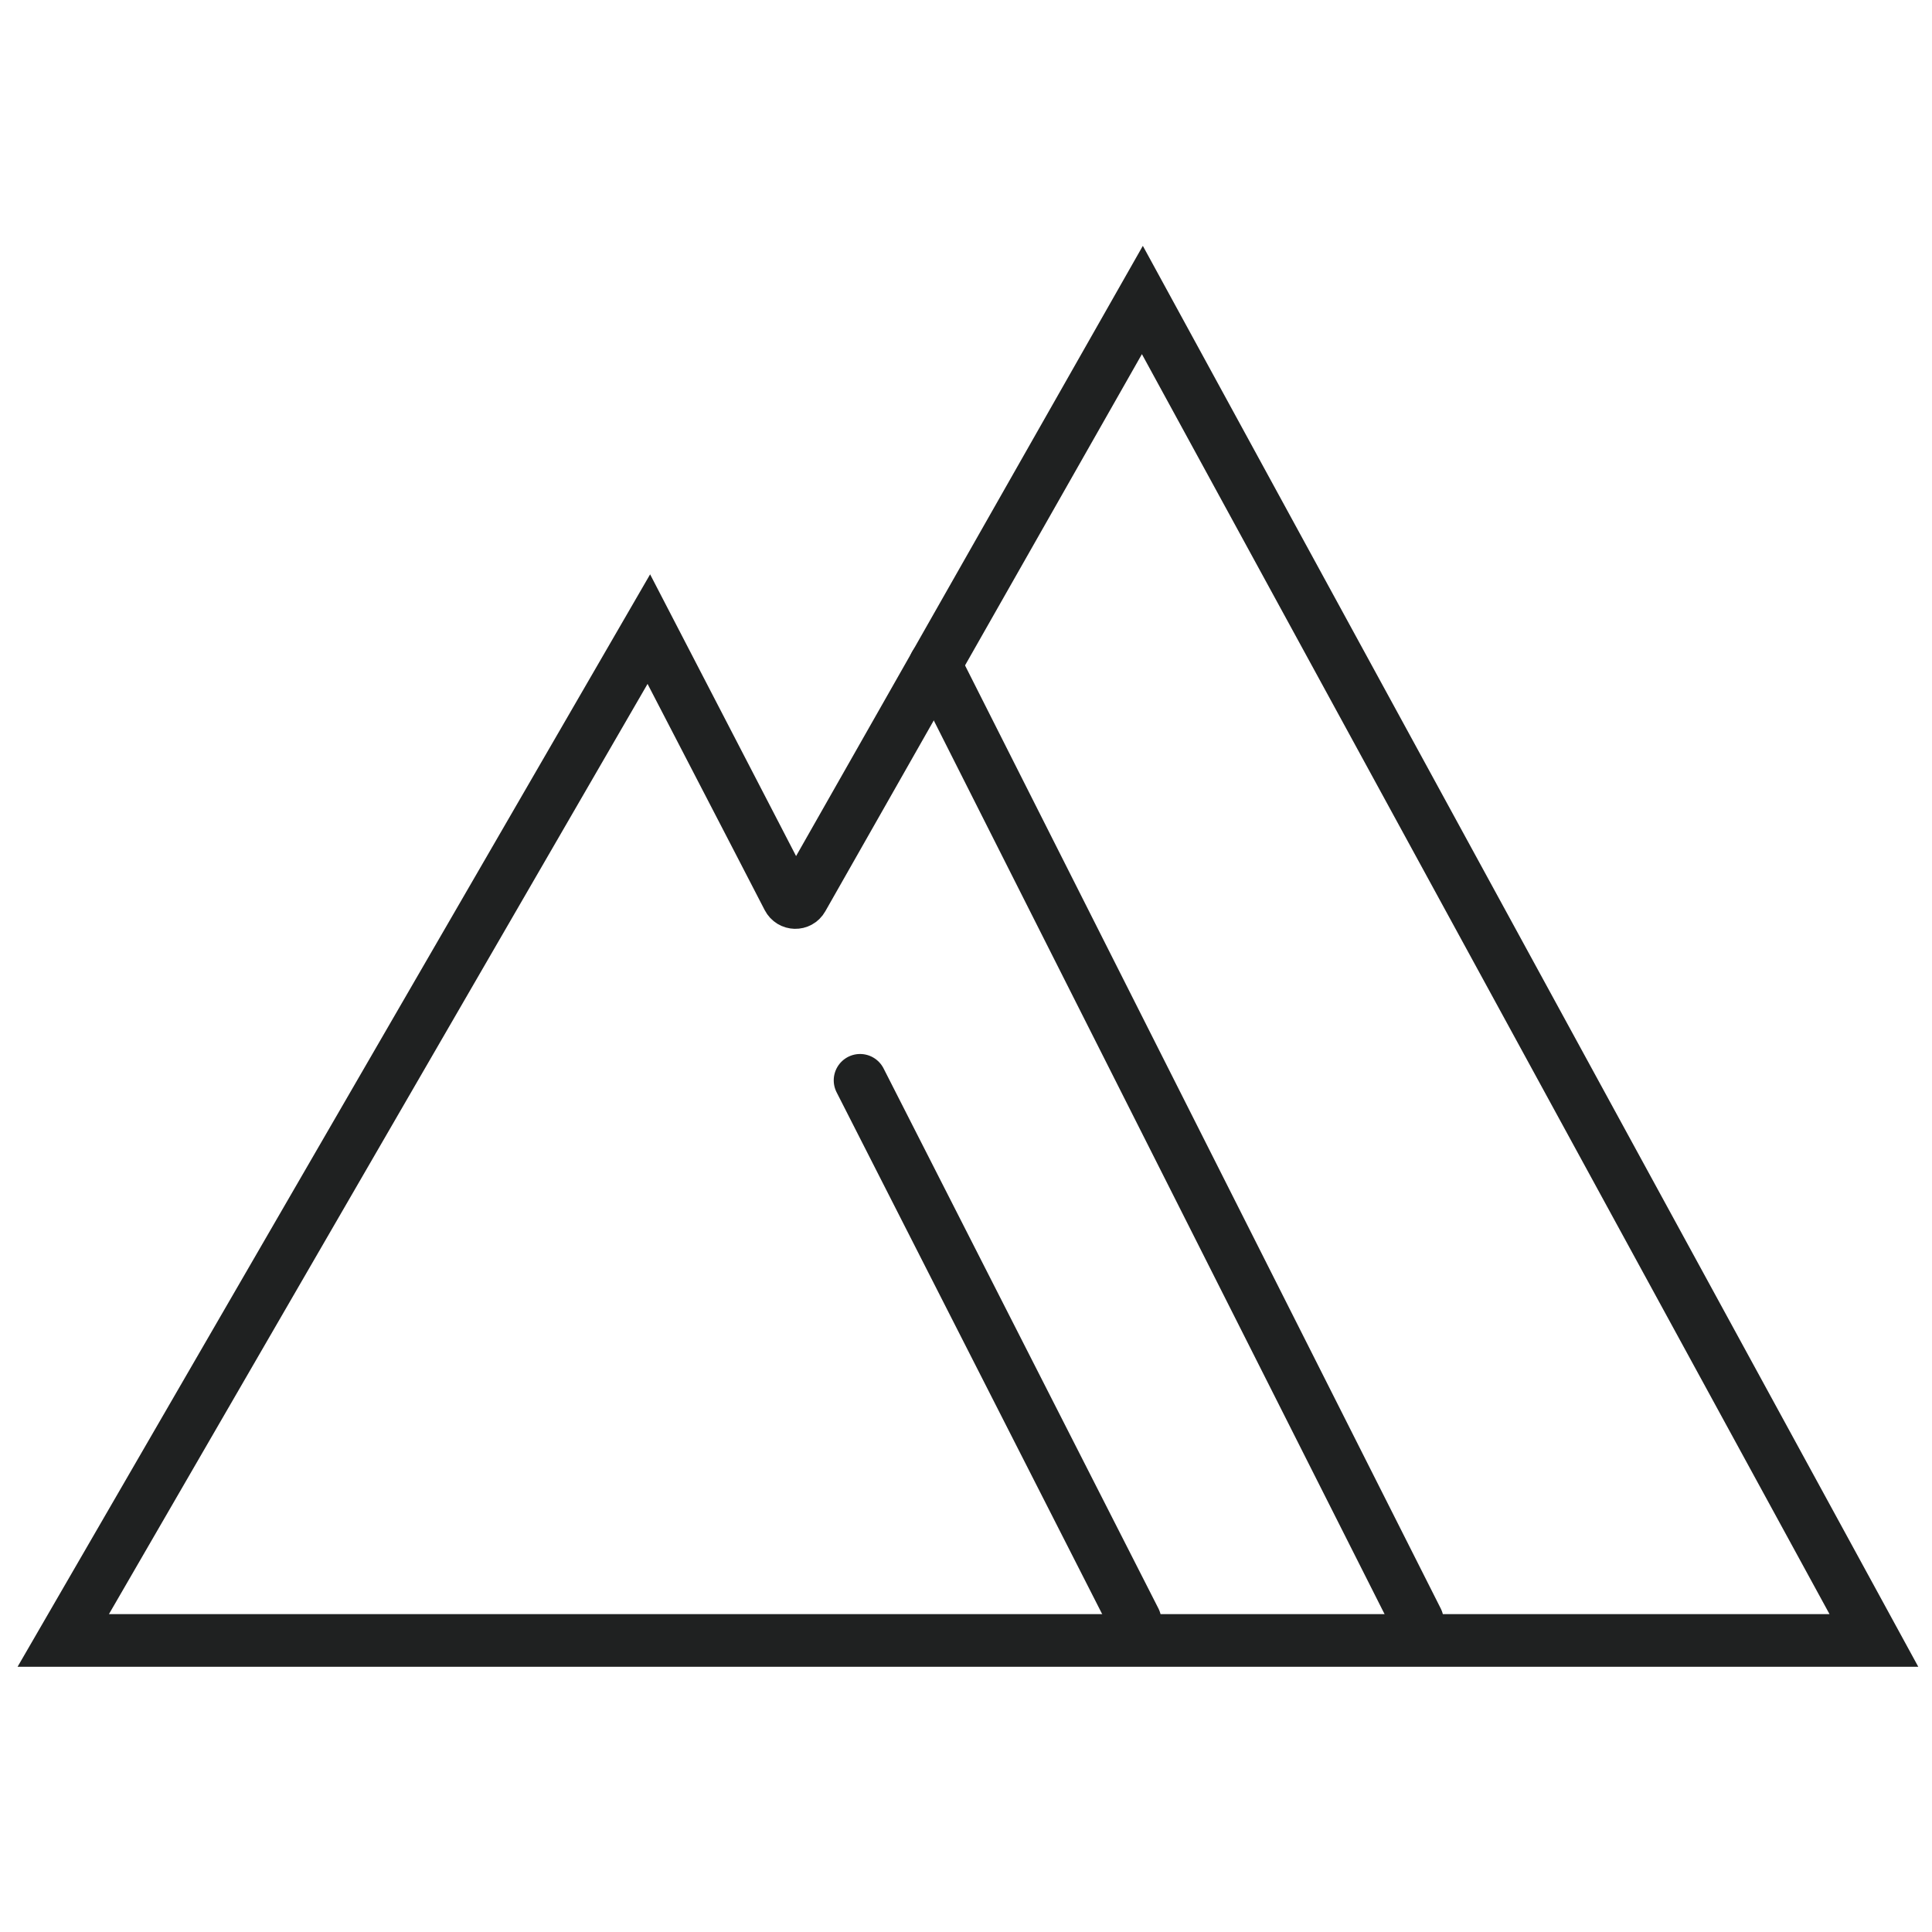
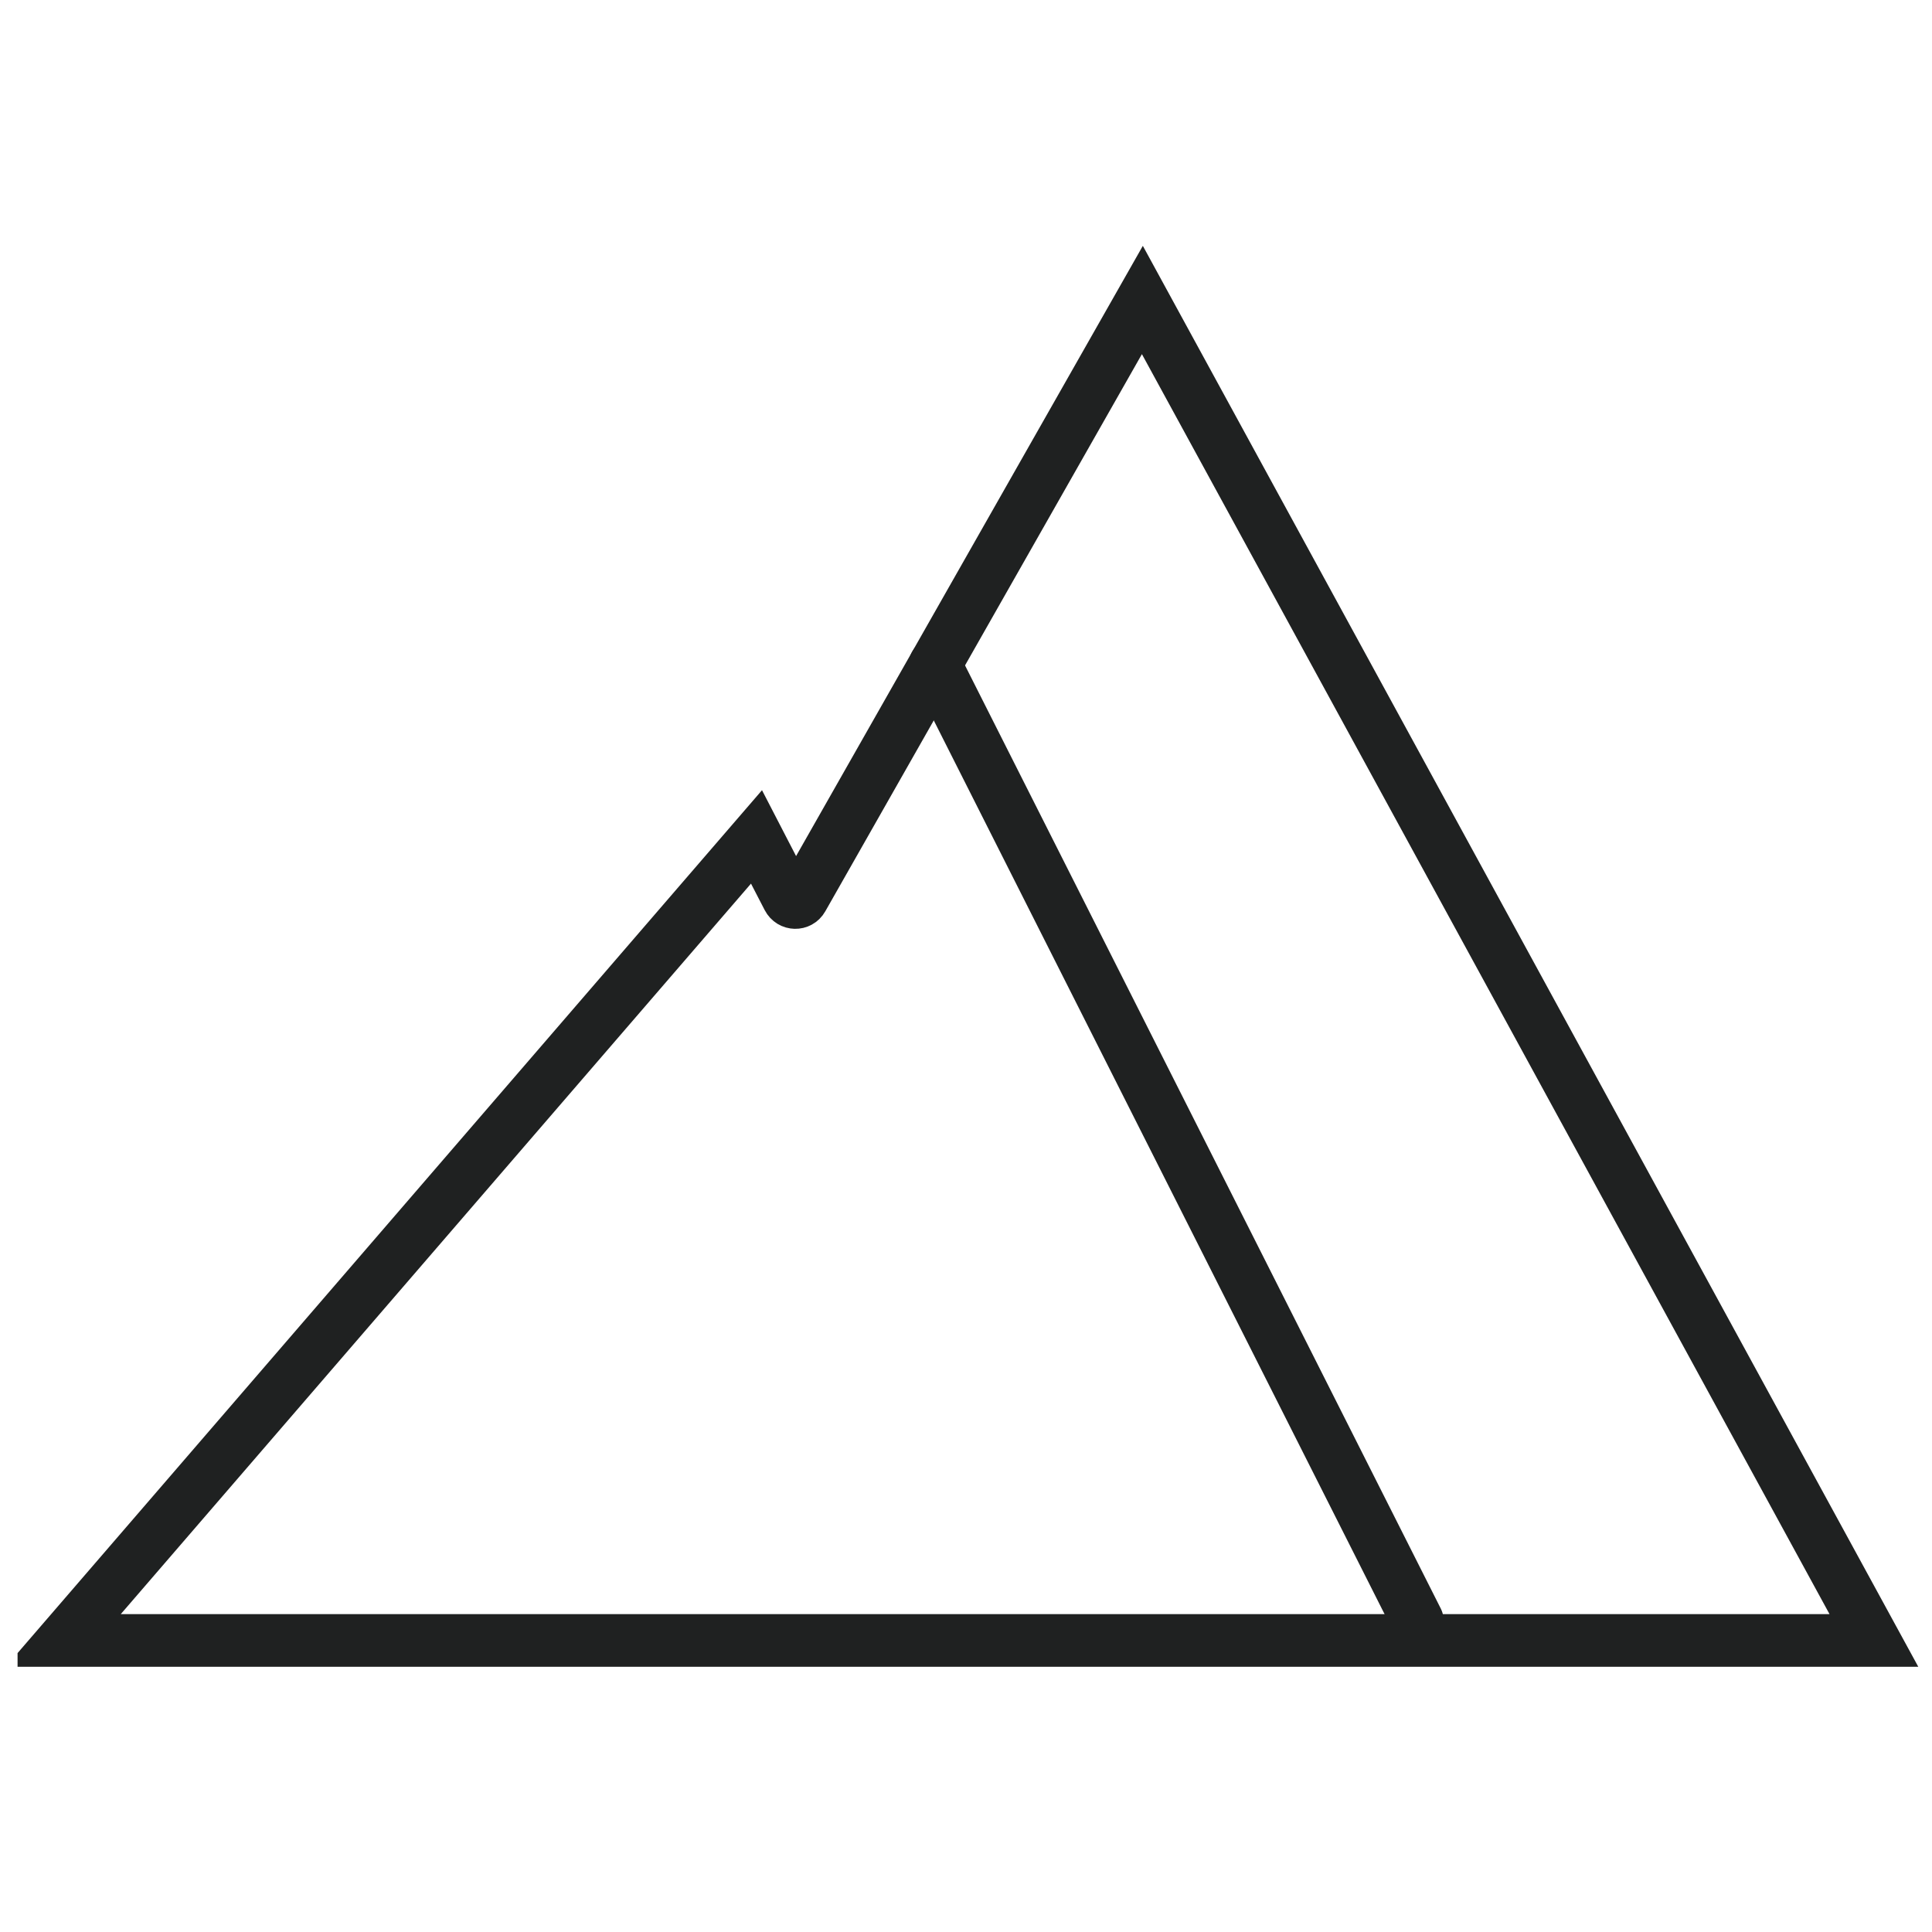
<svg xmlns="http://www.w3.org/2000/svg" width="110" height="110" viewBox="0 0 110 110" fill="none">
  <g clip-path="url(#clip0_7701_20665)">
-     <path d="M45.682 51.15C45.502 51.47 45.042 51.46 44.872 51.13L43.072 47.65L36.942 35.82L3.602 93.4H106.692L65.042 17.08L45.682 51.15Z" stroke="#1F2121" stroke-width="3" stroke-miterlimit="10" stroke-linecap="round" />
-     <path d="M64.619 92.26L48.969 61.51" stroke="#1F2121" stroke-width="3" stroke-miterlimit="10" stroke-linecap="round" />
+     <path d="M45.682 51.15C45.502 51.47 45.042 51.46 44.872 51.13L43.072 47.65L3.602 93.4H106.692L65.042 17.08L45.682 51.15Z" stroke="#1F2121" stroke-width="3" stroke-miterlimit="10" stroke-linecap="round" />
    <path d="M80.692 92.26L53.242 37.84" stroke="#1F2121" stroke-width="3" stroke-miterlimit="10" stroke-linecap="round" />
  </g>
  <defs>
    <clipPath id="clip0_7701_20665">
      <rect width="108.22" height="80.9" fill="white" transform="translate(1 14)" />
    </clipPath>
  </defs>
</svg>